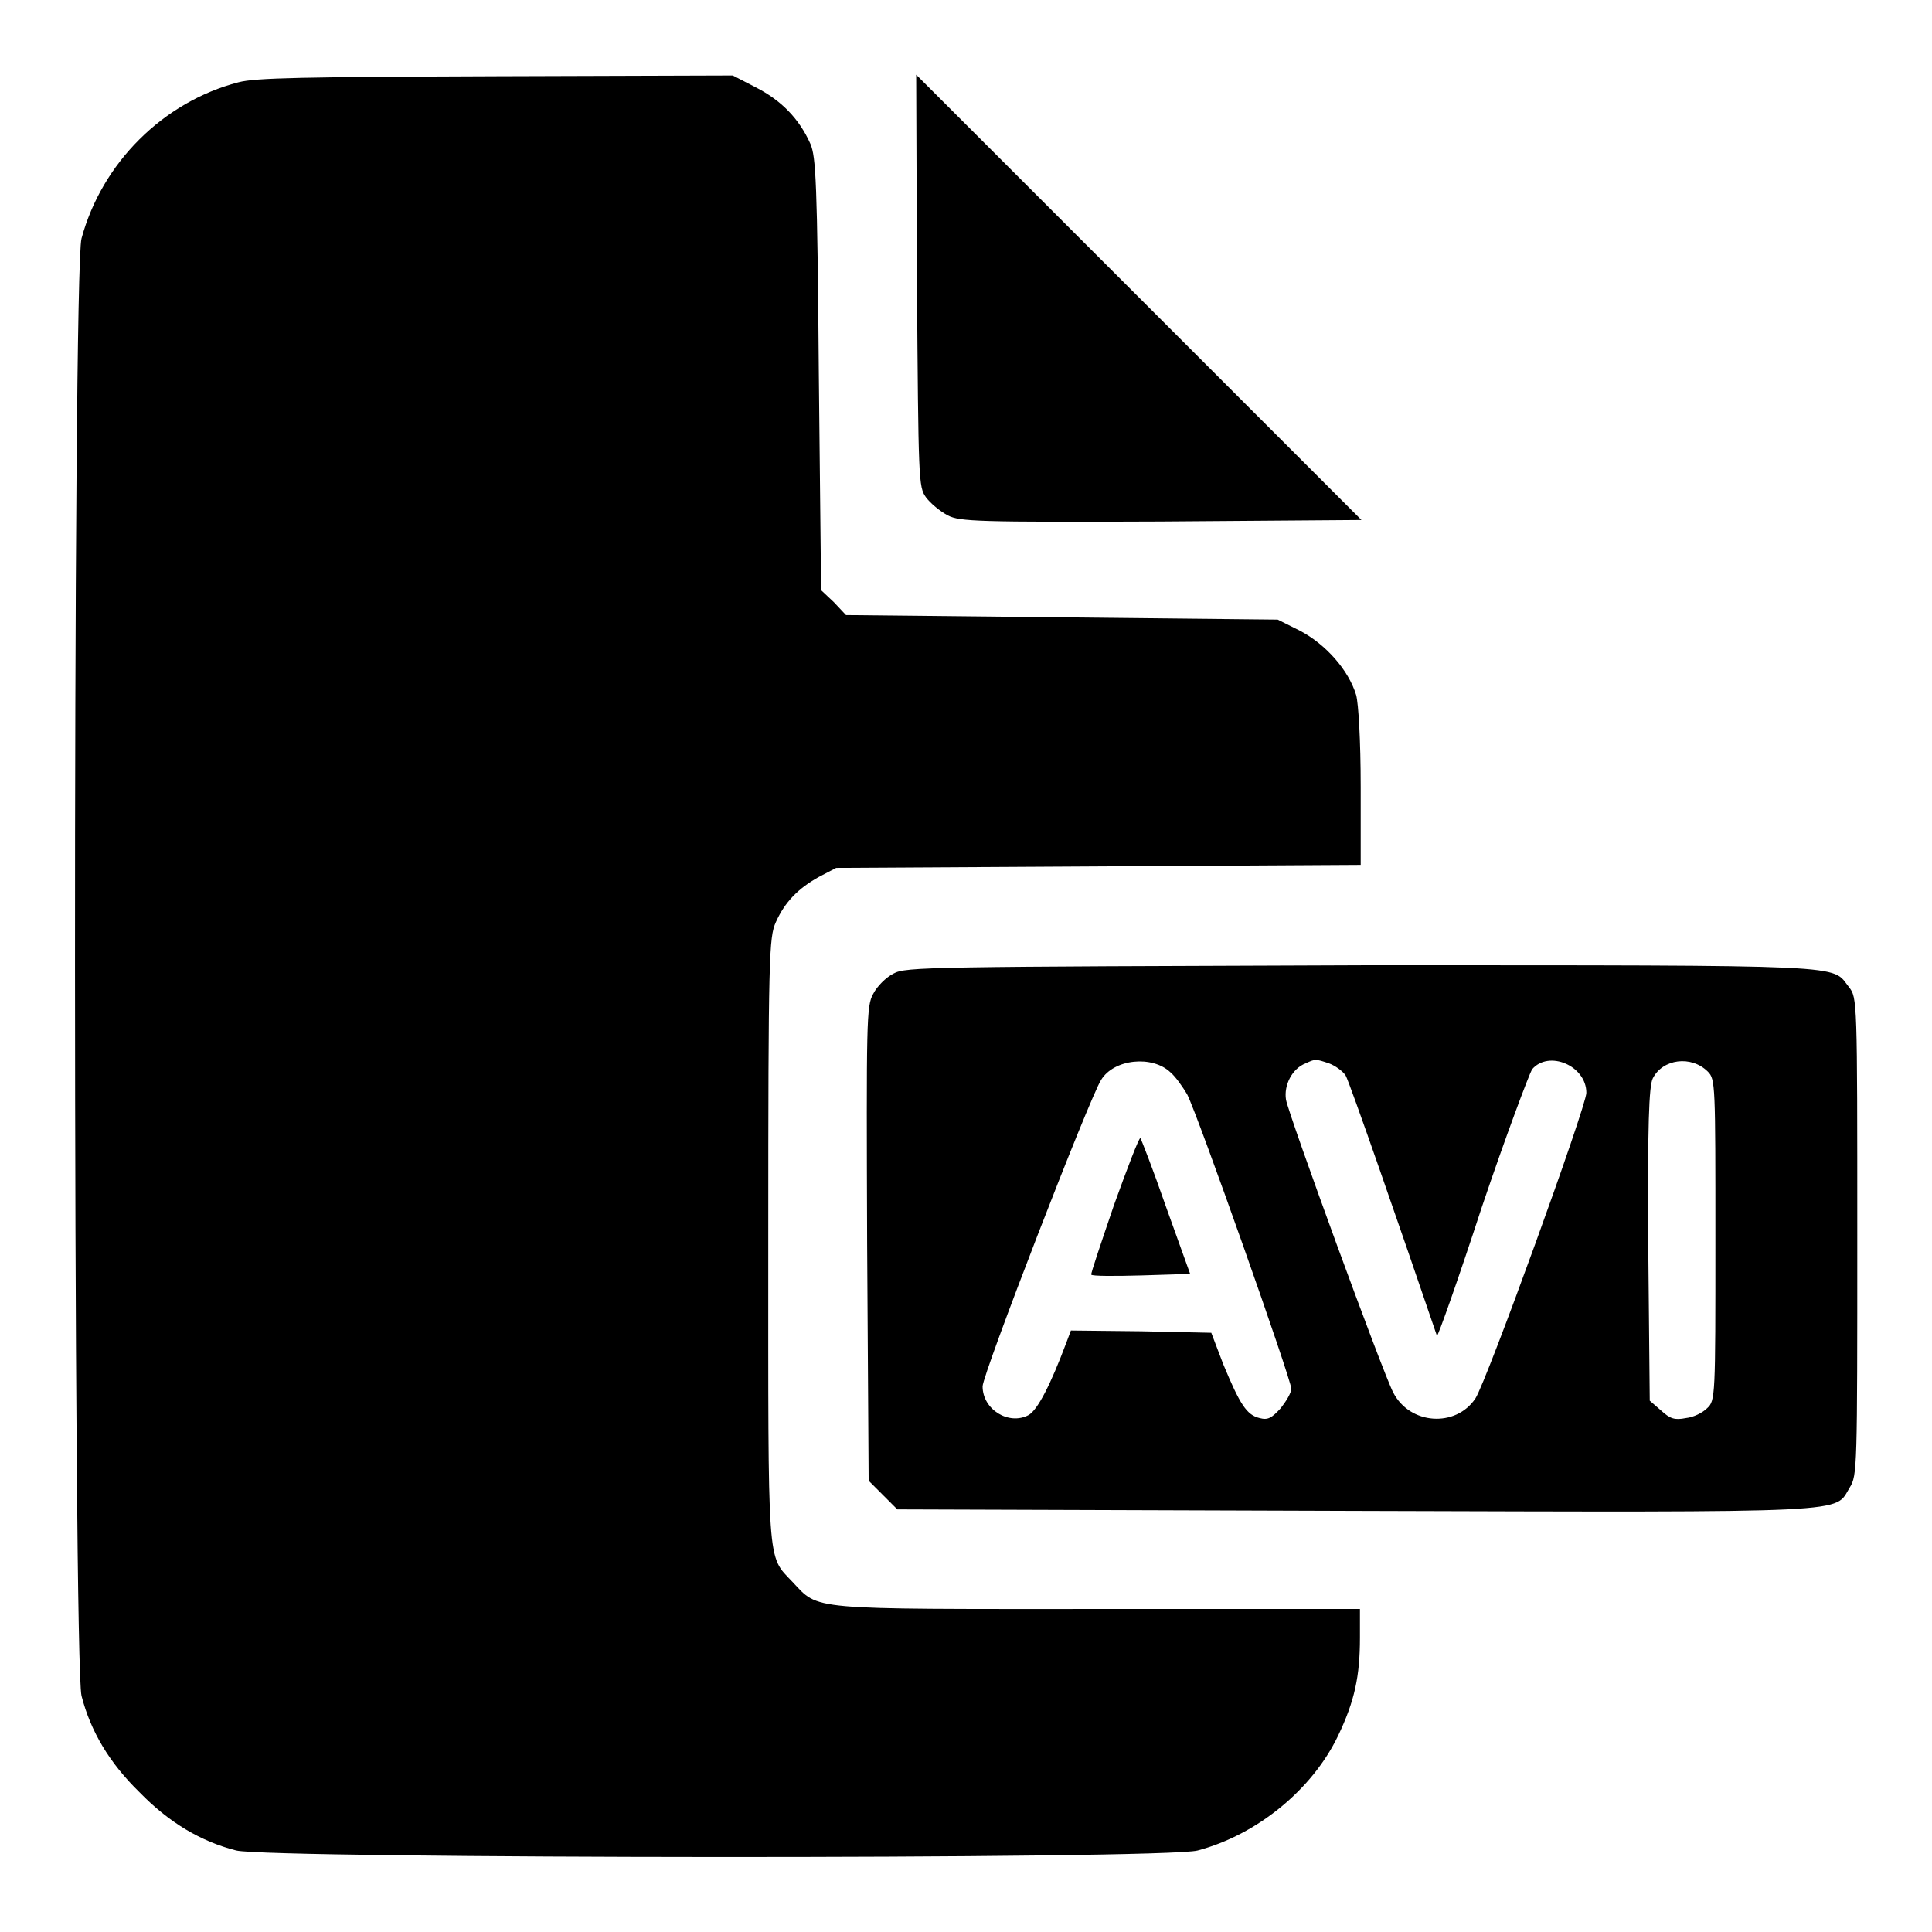
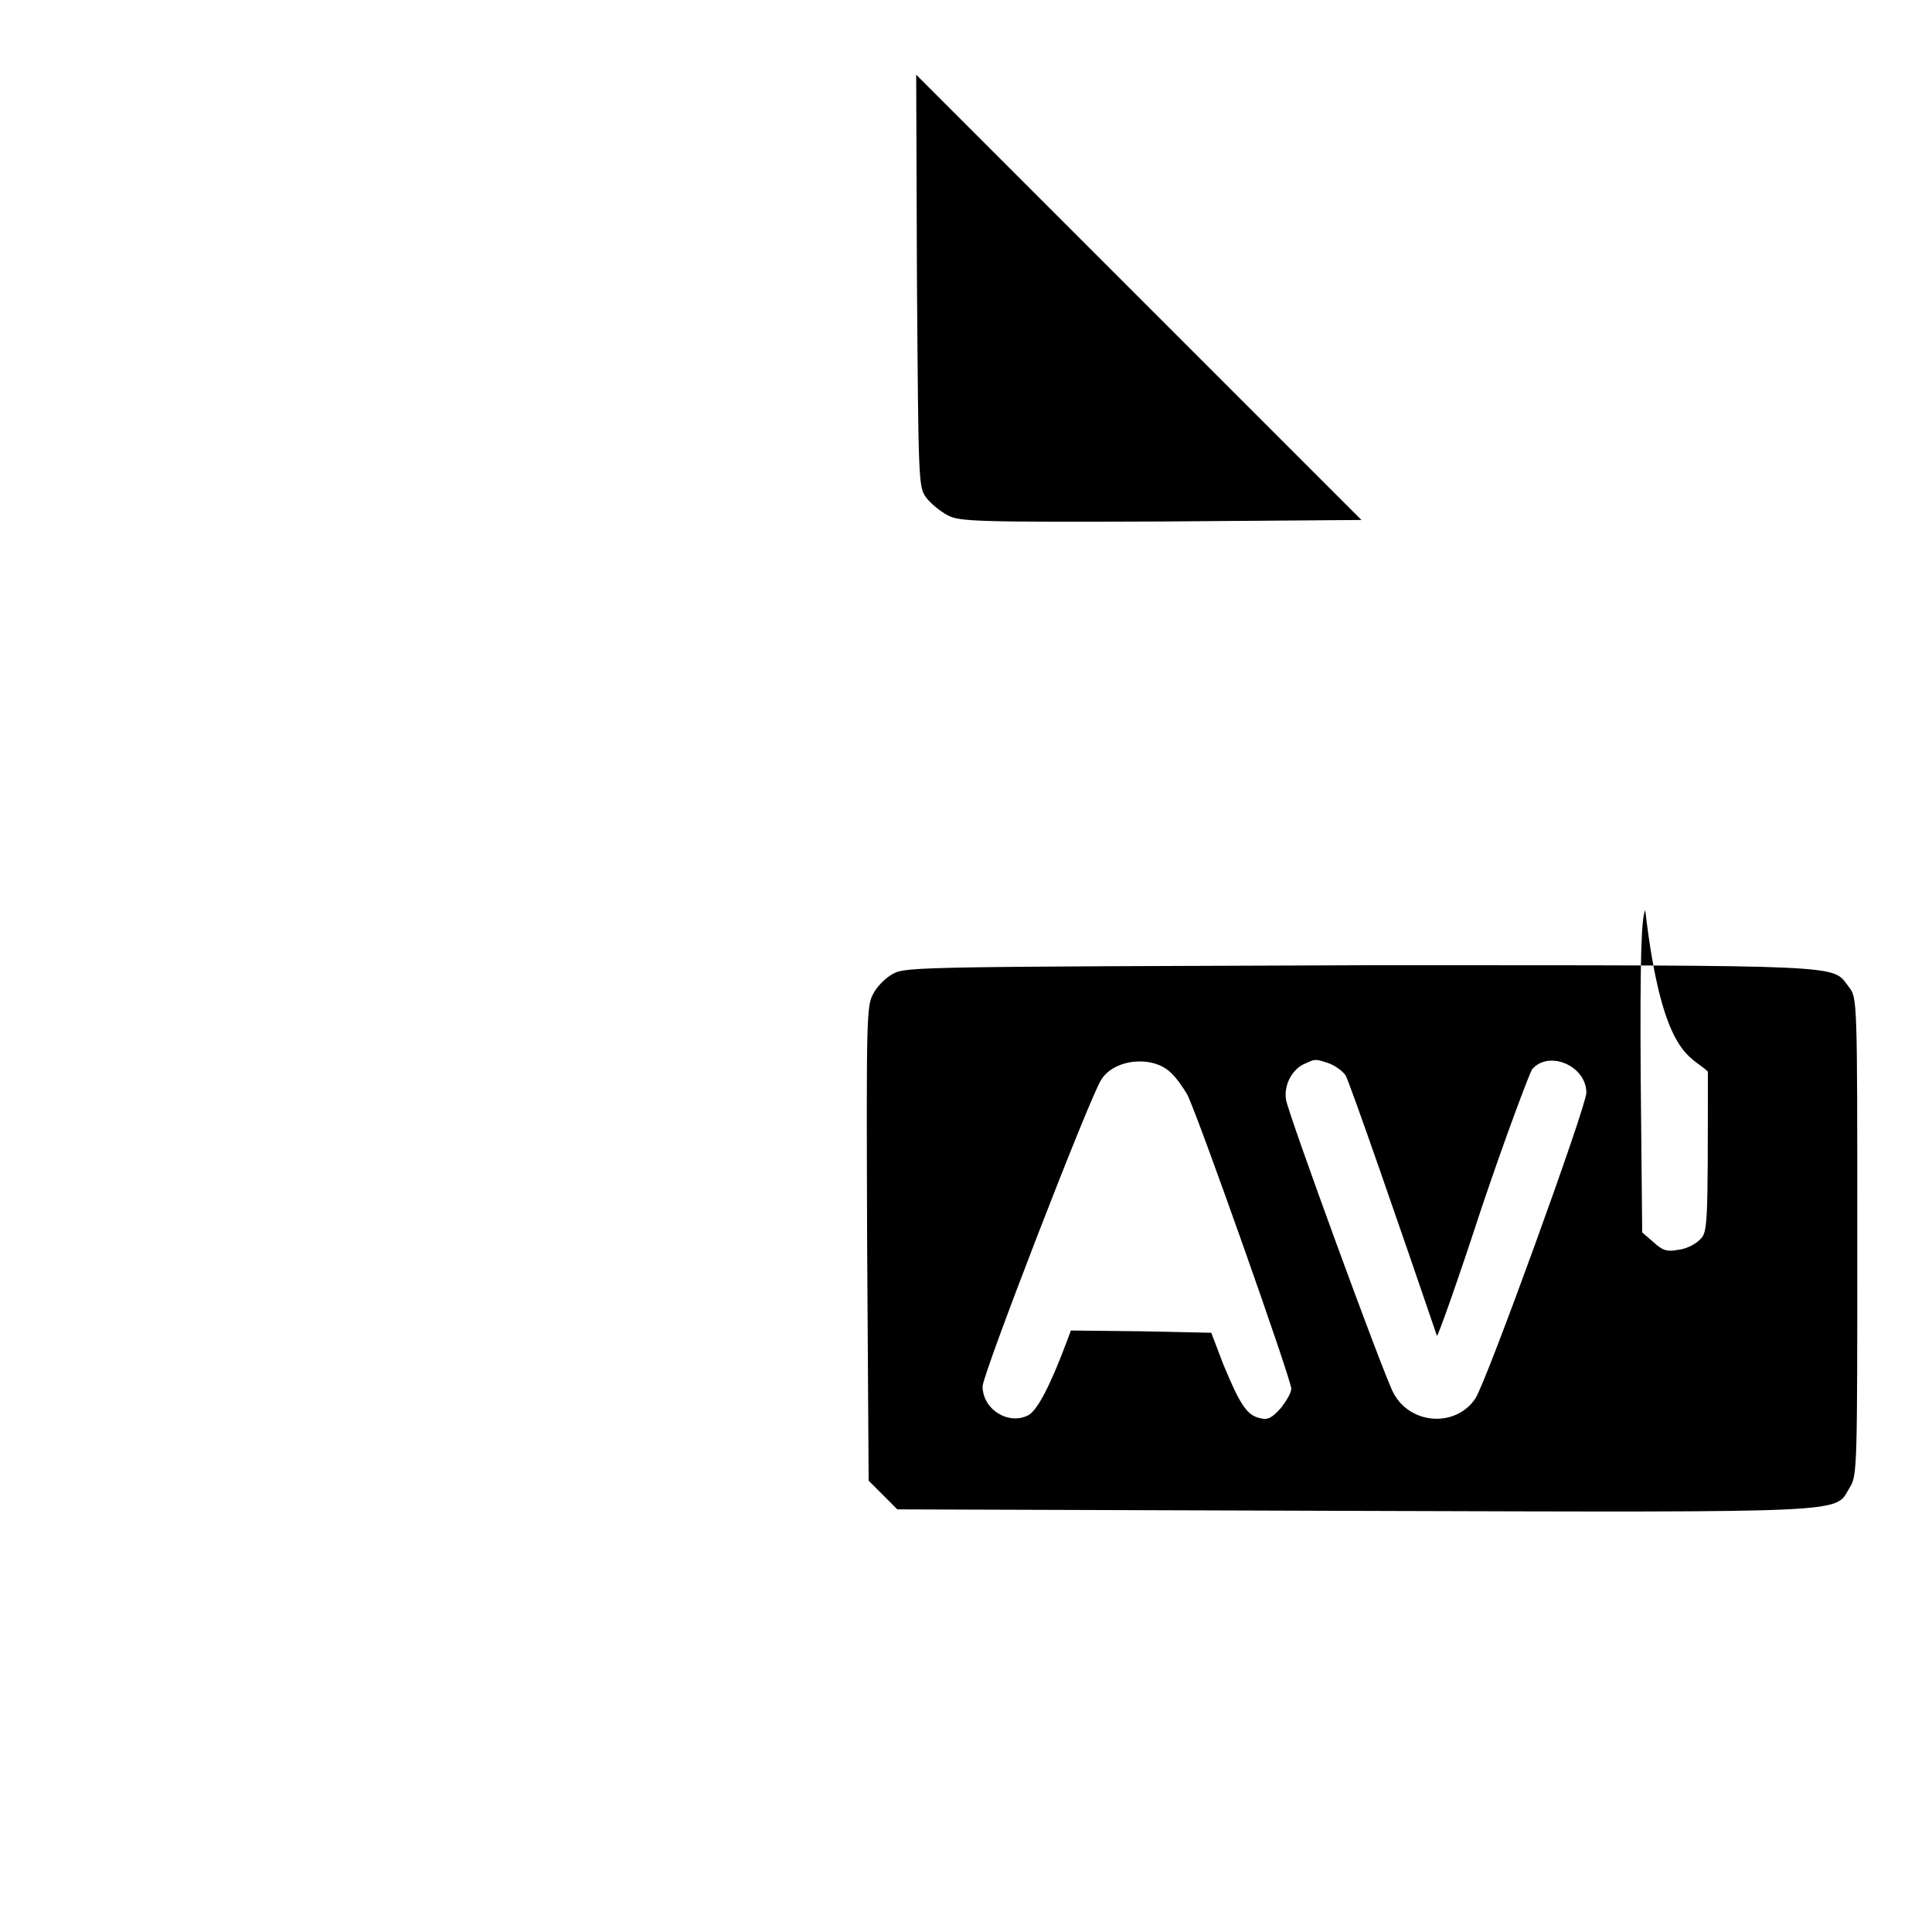
<svg xmlns="http://www.w3.org/2000/svg" version="1.1" x="0px" y="0px" viewBox="0 0 256 256" enable-background="new 0 0 256 256" xml:space="preserve">
  <g>
    <g>
      <g>
-         <path fill="#000000" d="M31.6,10.9c-10,2.6-18.1,10.7-20.8,20.7c-1.2,4.4-1.1,188.6,0,193.1c1.2,4.7,3.7,8.9,7.7,12.8c3.9,4,8.1,6.5,12.8,7.7c4.5,1.1,123.1,1.2,127.4,0c7.9-2.1,15.2-8.1,18.6-15.2c2.2-4.6,2.9-7.9,2.9-13v-3.8h-34.7c-38.8,0-36.9,0.2-40.5-3.6c-3.4-3.6-3.2-1.4-3.2-45.4c0-37.6,0.1-40,1-42c1.2-2.7,3-4.5,5.7-6l2.3-1.2l34.8-0.2l34.7-0.2v-10.3c0-6.2-0.3-11.1-0.6-12.2c-1-3.3-4-6.7-7.4-8.5l-3-1.5l-28.6-0.3l-28.6-0.3l-1.6-1.7l-1.7-1.6l-0.3-28.6c-0.2-25.7-0.4-28.8-1.1-30.5c-1.5-3.4-3.9-5.8-7.2-7.5l-3.1-1.6l-31.3,0.1C40.1,10.2,33.9,10.3,31.6,10.9z" />
        <path fill="#000000" d="M121.5,37.2c0.2,26.6,0.2,27.3,1.2,28.7c0.6,0.8,1.8,1.8,2.9,2.4c1.6,0.8,3.8,0.9,28.3,0.8l26.5-0.2l-29.5-29.5L121.4,9.9L121.5,37.2z" />
-         <path fill="#000000" d="M118.4,129c-1,0.5-2.2,1.7-2.7,2.7c-0.9,1.6-0.9,3.5-0.8,33.1l0.2,31.4l1.9,1.9l1.9,1.9l60.8,0.2c67,0.2,63.3,0.3,65.4-3.1c1-1.6,1-2.5,1-33.3c0-31.3,0-31.6-1.1-33c-2.4-3,1.4-2.9-64.4-2.9C123,128.1,120,128.1,118.4,129z M155.1,142.1c0.7,0.6,1.6,1.9,2.2,2.9c1.4,2.7,13.8,37.8,13.8,39c0,0.6-0.7,1.7-1.4,2.6c-1.2,1.3-1.7,1.6-2.8,1.3c-1.7-0.4-2.6-1.8-4.8-7.1l-1.6-4.2l-9.3-0.2l-9.3-0.1l-0.6,1.6c-2.1,5.6-3.8,8.9-5,9.6c-2.6,1.4-6.1-0.7-6.1-3.8c0-1.6,14.2-38.3,15.7-40.6C147.6,140.3,152.7,139.8,155.1,142.1z M176.1,140.9c0.8,0.3,1.8,1,2.2,1.6c0.5,0.8,7.4,20.7,12.1,34.5c0.1,0.2,2.8-7.4,5.9-16.9c3.2-9.5,6.3-17.7,6.7-18.4c2.2-2.6,7.2-0.5,7.2,3.1c0,1.8-13.2,38.2-14.7,40.5c-2.6,3.9-8.7,3.5-10.9-0.8c-1.4-2.7-13.9-36.9-14.2-38.8c-0.3-1.9,0.8-4.1,2.6-4.8C174.3,140.3,174.3,140.3,176.1,140.9z M226.3,142c1,1,1,1.7,1,22.3c0,20.8,0,21.3-1.1,22.3c-0.6,0.6-1.8,1.2-2.8,1.3c-1.5,0.3-2.1,0.1-3.3-1l-1.5-1.3l-0.2-20.7c-0.1-15.9,0.1-21,0.6-22C220.3,140.3,224.1,139.8,226.3,142z" />
-         <path fill="#000000" d="M147.6,159.7c-1.7,5-3.1,9.1-3,9.2c0.1,0.2,3.1,0.2,6.7,0.1l6.4-0.2l-3.2-8.9c-1.7-4.9-3.3-9-3.4-9.1C150.9,150.8,149.4,154.7,147.6,159.7z" />
+         <path fill="#000000" d="M118.4,129c-1,0.5-2.2,1.7-2.7,2.7c-0.9,1.6-0.9,3.5-0.8,33.1l0.2,31.4l1.9,1.9l1.9,1.9l60.8,0.2c67,0.2,63.3,0.3,65.4-3.1c1-1.6,1-2.5,1-33.3c0-31.3,0-31.6-1.1-33c-2.4-3,1.4-2.9-64.4-2.9C123,128.1,120,128.1,118.4,129z M155.1,142.1c0.7,0.6,1.6,1.9,2.2,2.9c1.4,2.7,13.8,37.8,13.8,39c0,0.6-0.7,1.7-1.4,2.6c-1.2,1.3-1.7,1.6-2.8,1.3c-1.7-0.4-2.6-1.8-4.8-7.1l-1.6-4.2l-9.3-0.2l-9.3-0.1l-0.6,1.6c-2.1,5.6-3.8,8.9-5,9.6c-2.6,1.4-6.1-0.7-6.1-3.8c0-1.6,14.2-38.3,15.7-40.6C147.6,140.3,152.7,139.8,155.1,142.1z M176.1,140.9c0.8,0.3,1.8,1,2.2,1.6c0.5,0.8,7.4,20.7,12.1,34.5c0.1,0.2,2.8-7.4,5.9-16.9c3.2-9.5,6.3-17.7,6.7-18.4c2.2-2.6,7.2-0.5,7.2,3.1c0,1.8-13.2,38.2-14.7,40.5c-2.6,3.9-8.7,3.5-10.9-0.8c-1.4-2.7-13.9-36.9-14.2-38.8c-0.3-1.9,0.8-4.1,2.6-4.8C174.3,140.3,174.3,140.3,176.1,140.9z M226.3,142c0,20.8,0,21.3-1.1,22.3c-0.6,0.6-1.8,1.2-2.8,1.3c-1.5,0.3-2.1,0.1-3.3-1l-1.5-1.3l-0.2-20.7c-0.1-15.9,0.1-21,0.6-22C220.3,140.3,224.1,139.8,226.3,142z" />
      </g>
    </g>
  </g>
</svg>